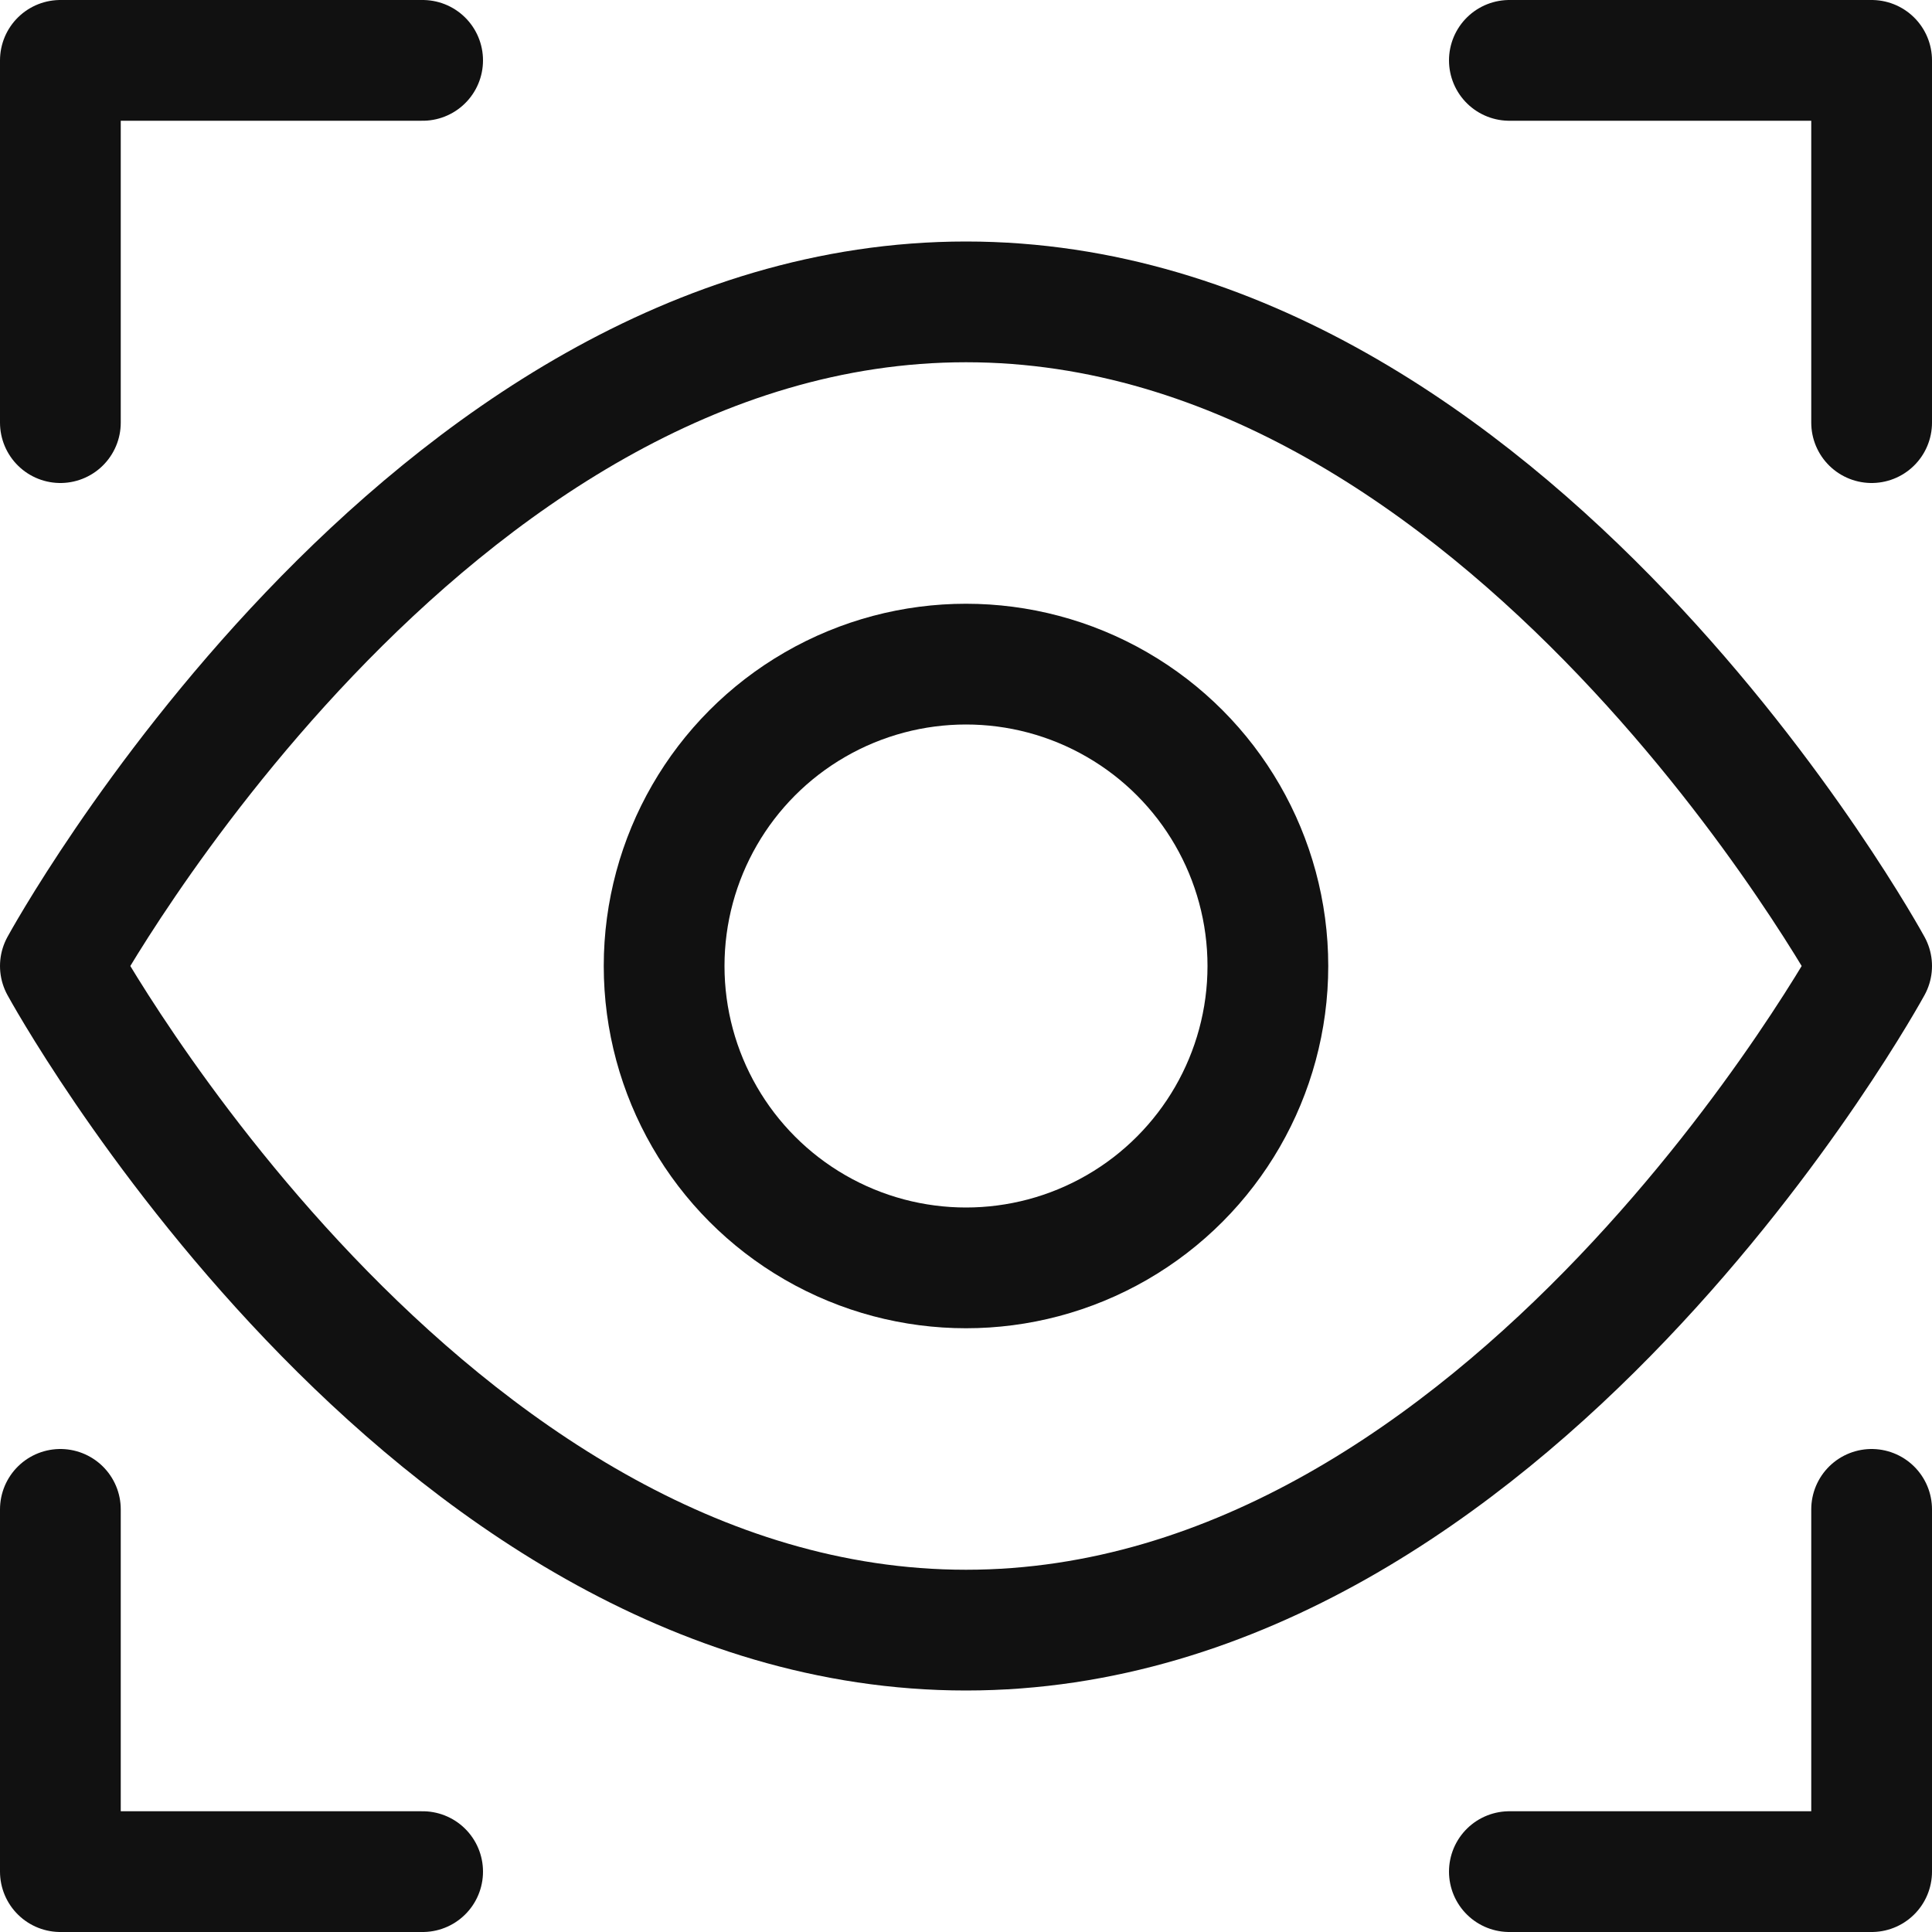
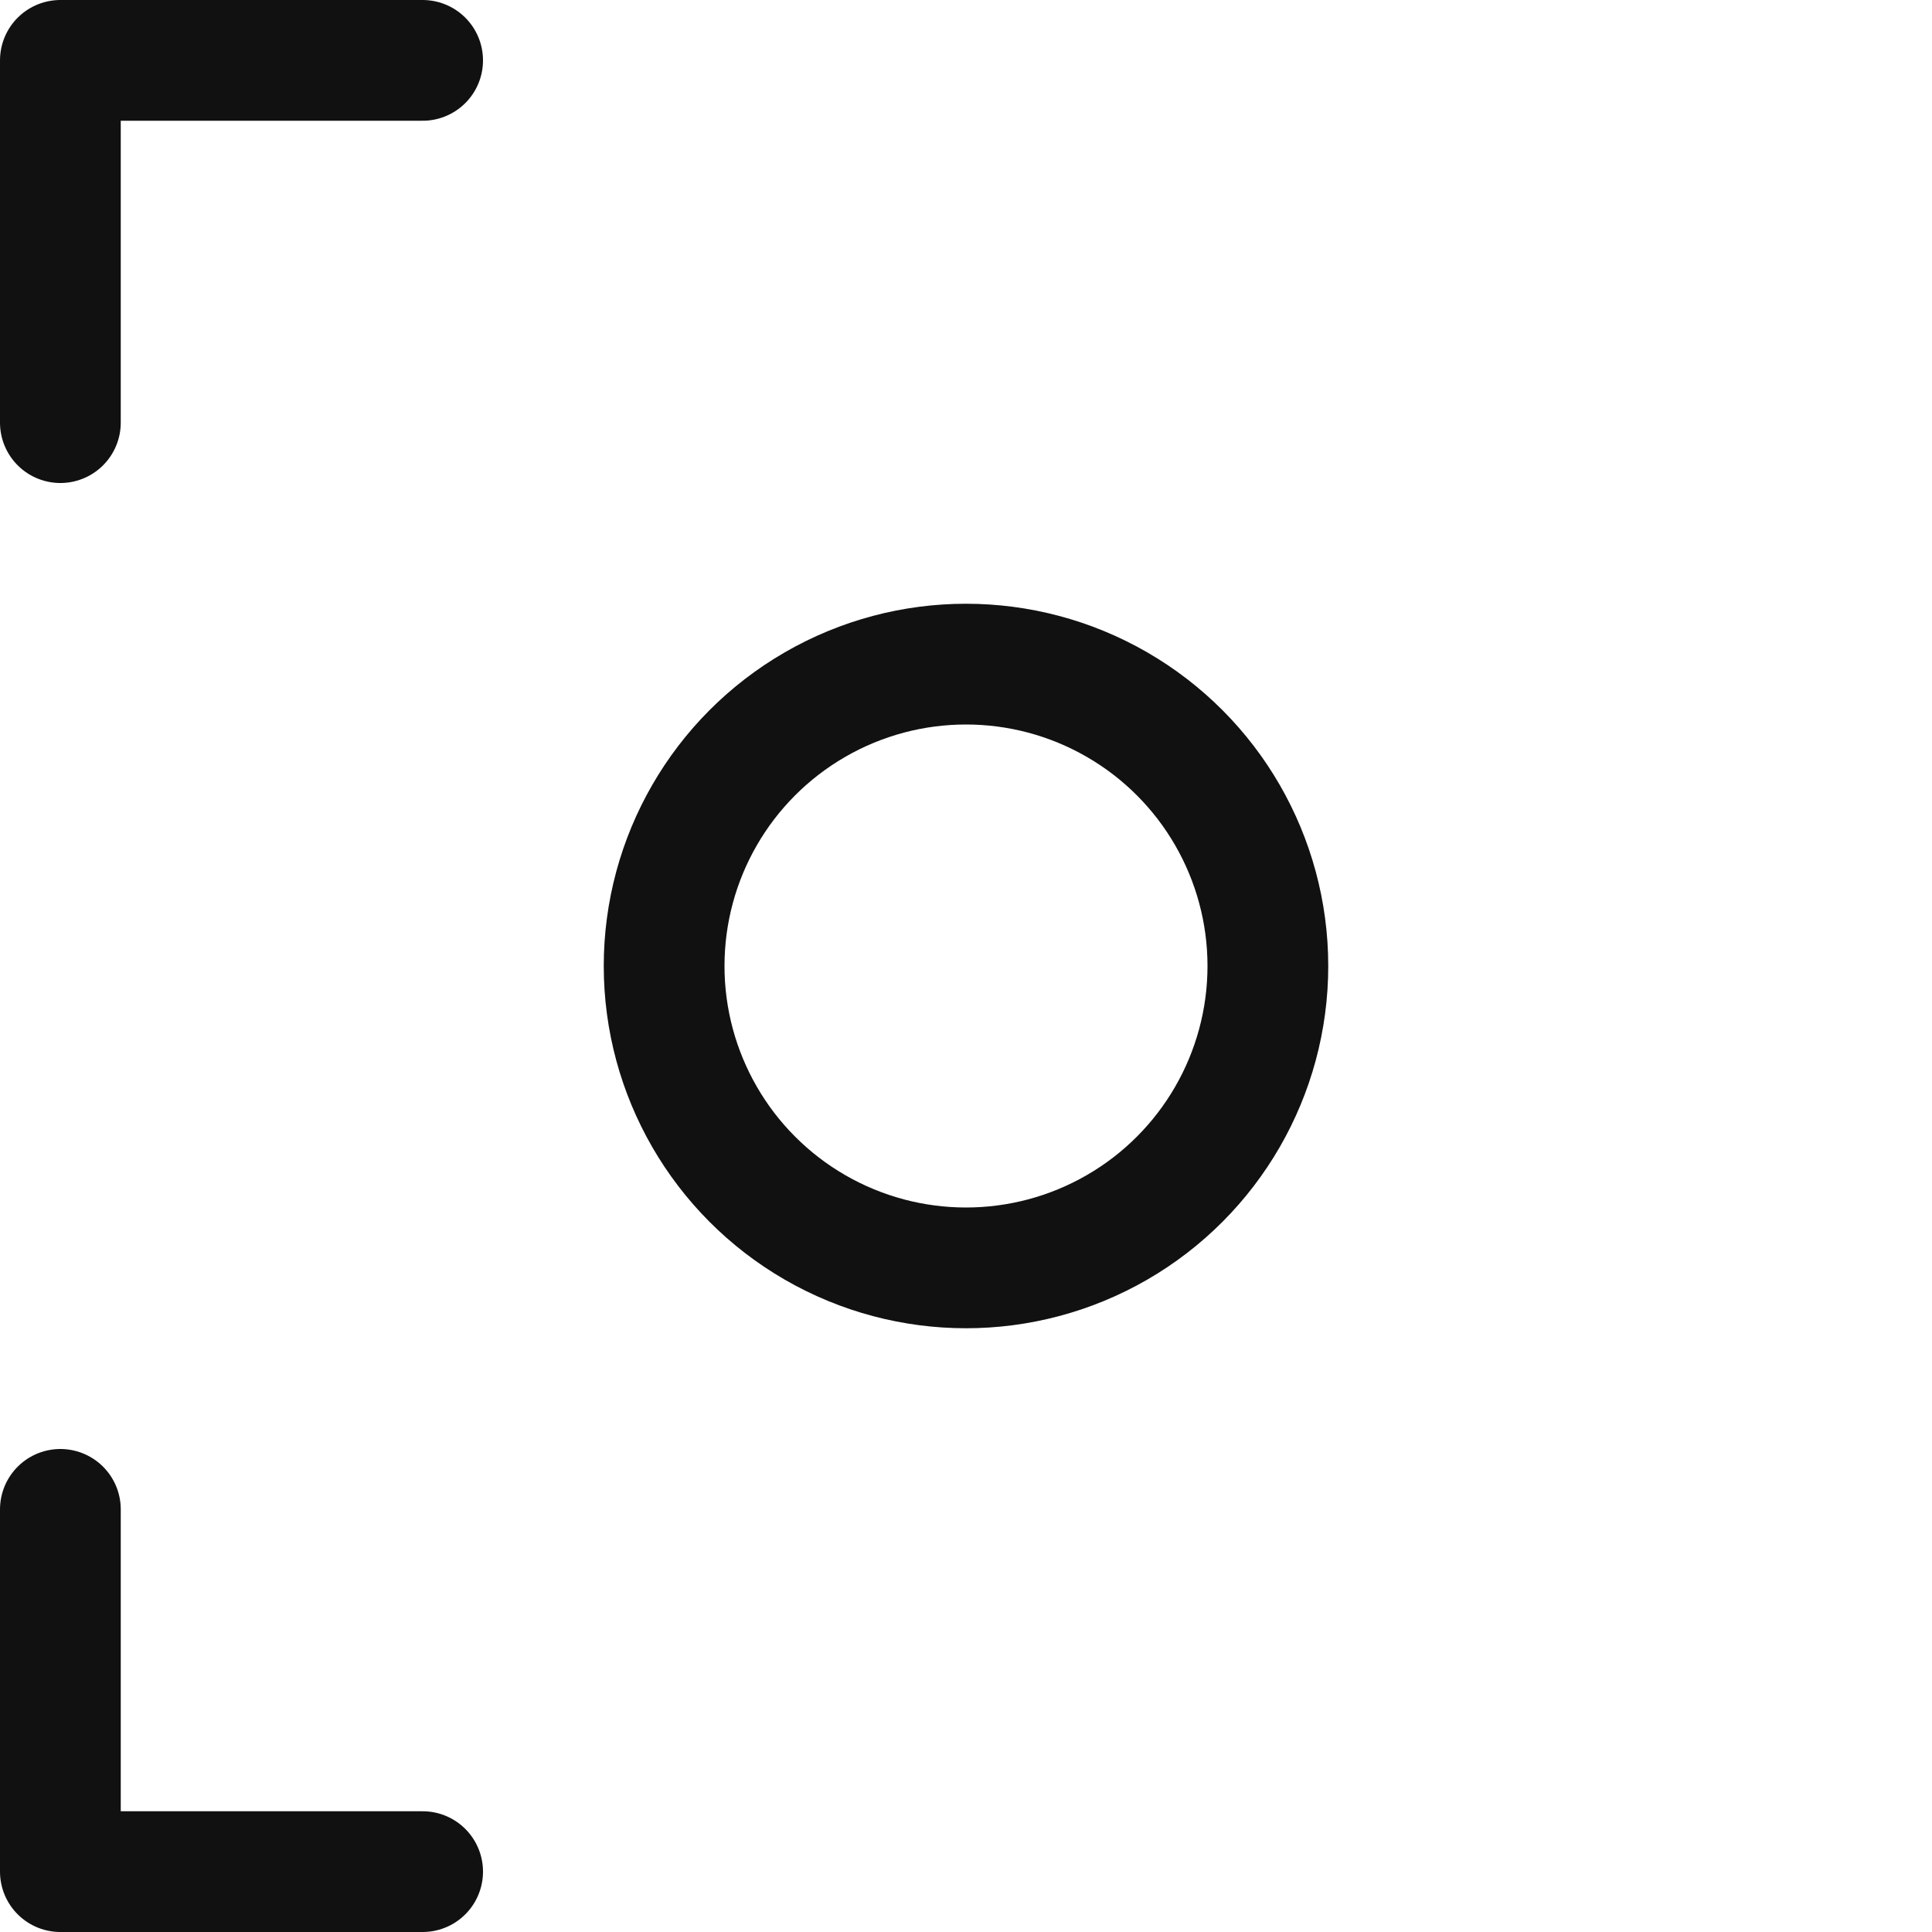
<svg xmlns="http://www.w3.org/2000/svg" viewBox="0 0 16 16" width="16" height="16">
  <title>eye recognition</title>
  <g class="nc-icon-wrapper" stroke-width="1" fill="#111111" stroke="#111111">
-     <path d="M.5,8S3.5,2.5,8,2.5,15.5,8,15.5,8s-3,5.5-7.5,5.5S.5,8,.5,8Z" fill="none" stroke="#111111" stroke-linecap="round" stroke-linejoin="round" />
    <circle cx="8" cy="8" r="2.5" fill="none" stroke-linecap="round" stroke-linejoin="round" data-color="color-2" />
    <polyline points="3.5 0.5 0.5 0.5 0.5 3.5" fill="none" stroke-linecap="round" stroke-linejoin="round" data-color="color-2" />
    <polyline points="3.5 15.5 0.5 15.5 0.5 12.5" fill="none" stroke-linecap="round" stroke-linejoin="round" data-color="color-2" />
-     <polyline points="12.5 0.5 15.5 0.5 15.5 3.5" fill="none" stroke-linecap="round" stroke-linejoin="round" data-color="color-2" />
-     <polyline points="12.5 15.5 15.5 15.5 15.5 12.5" fill="none" stroke-linecap="round" stroke-linejoin="round" data-color="color-2" />
  </g>
</svg>